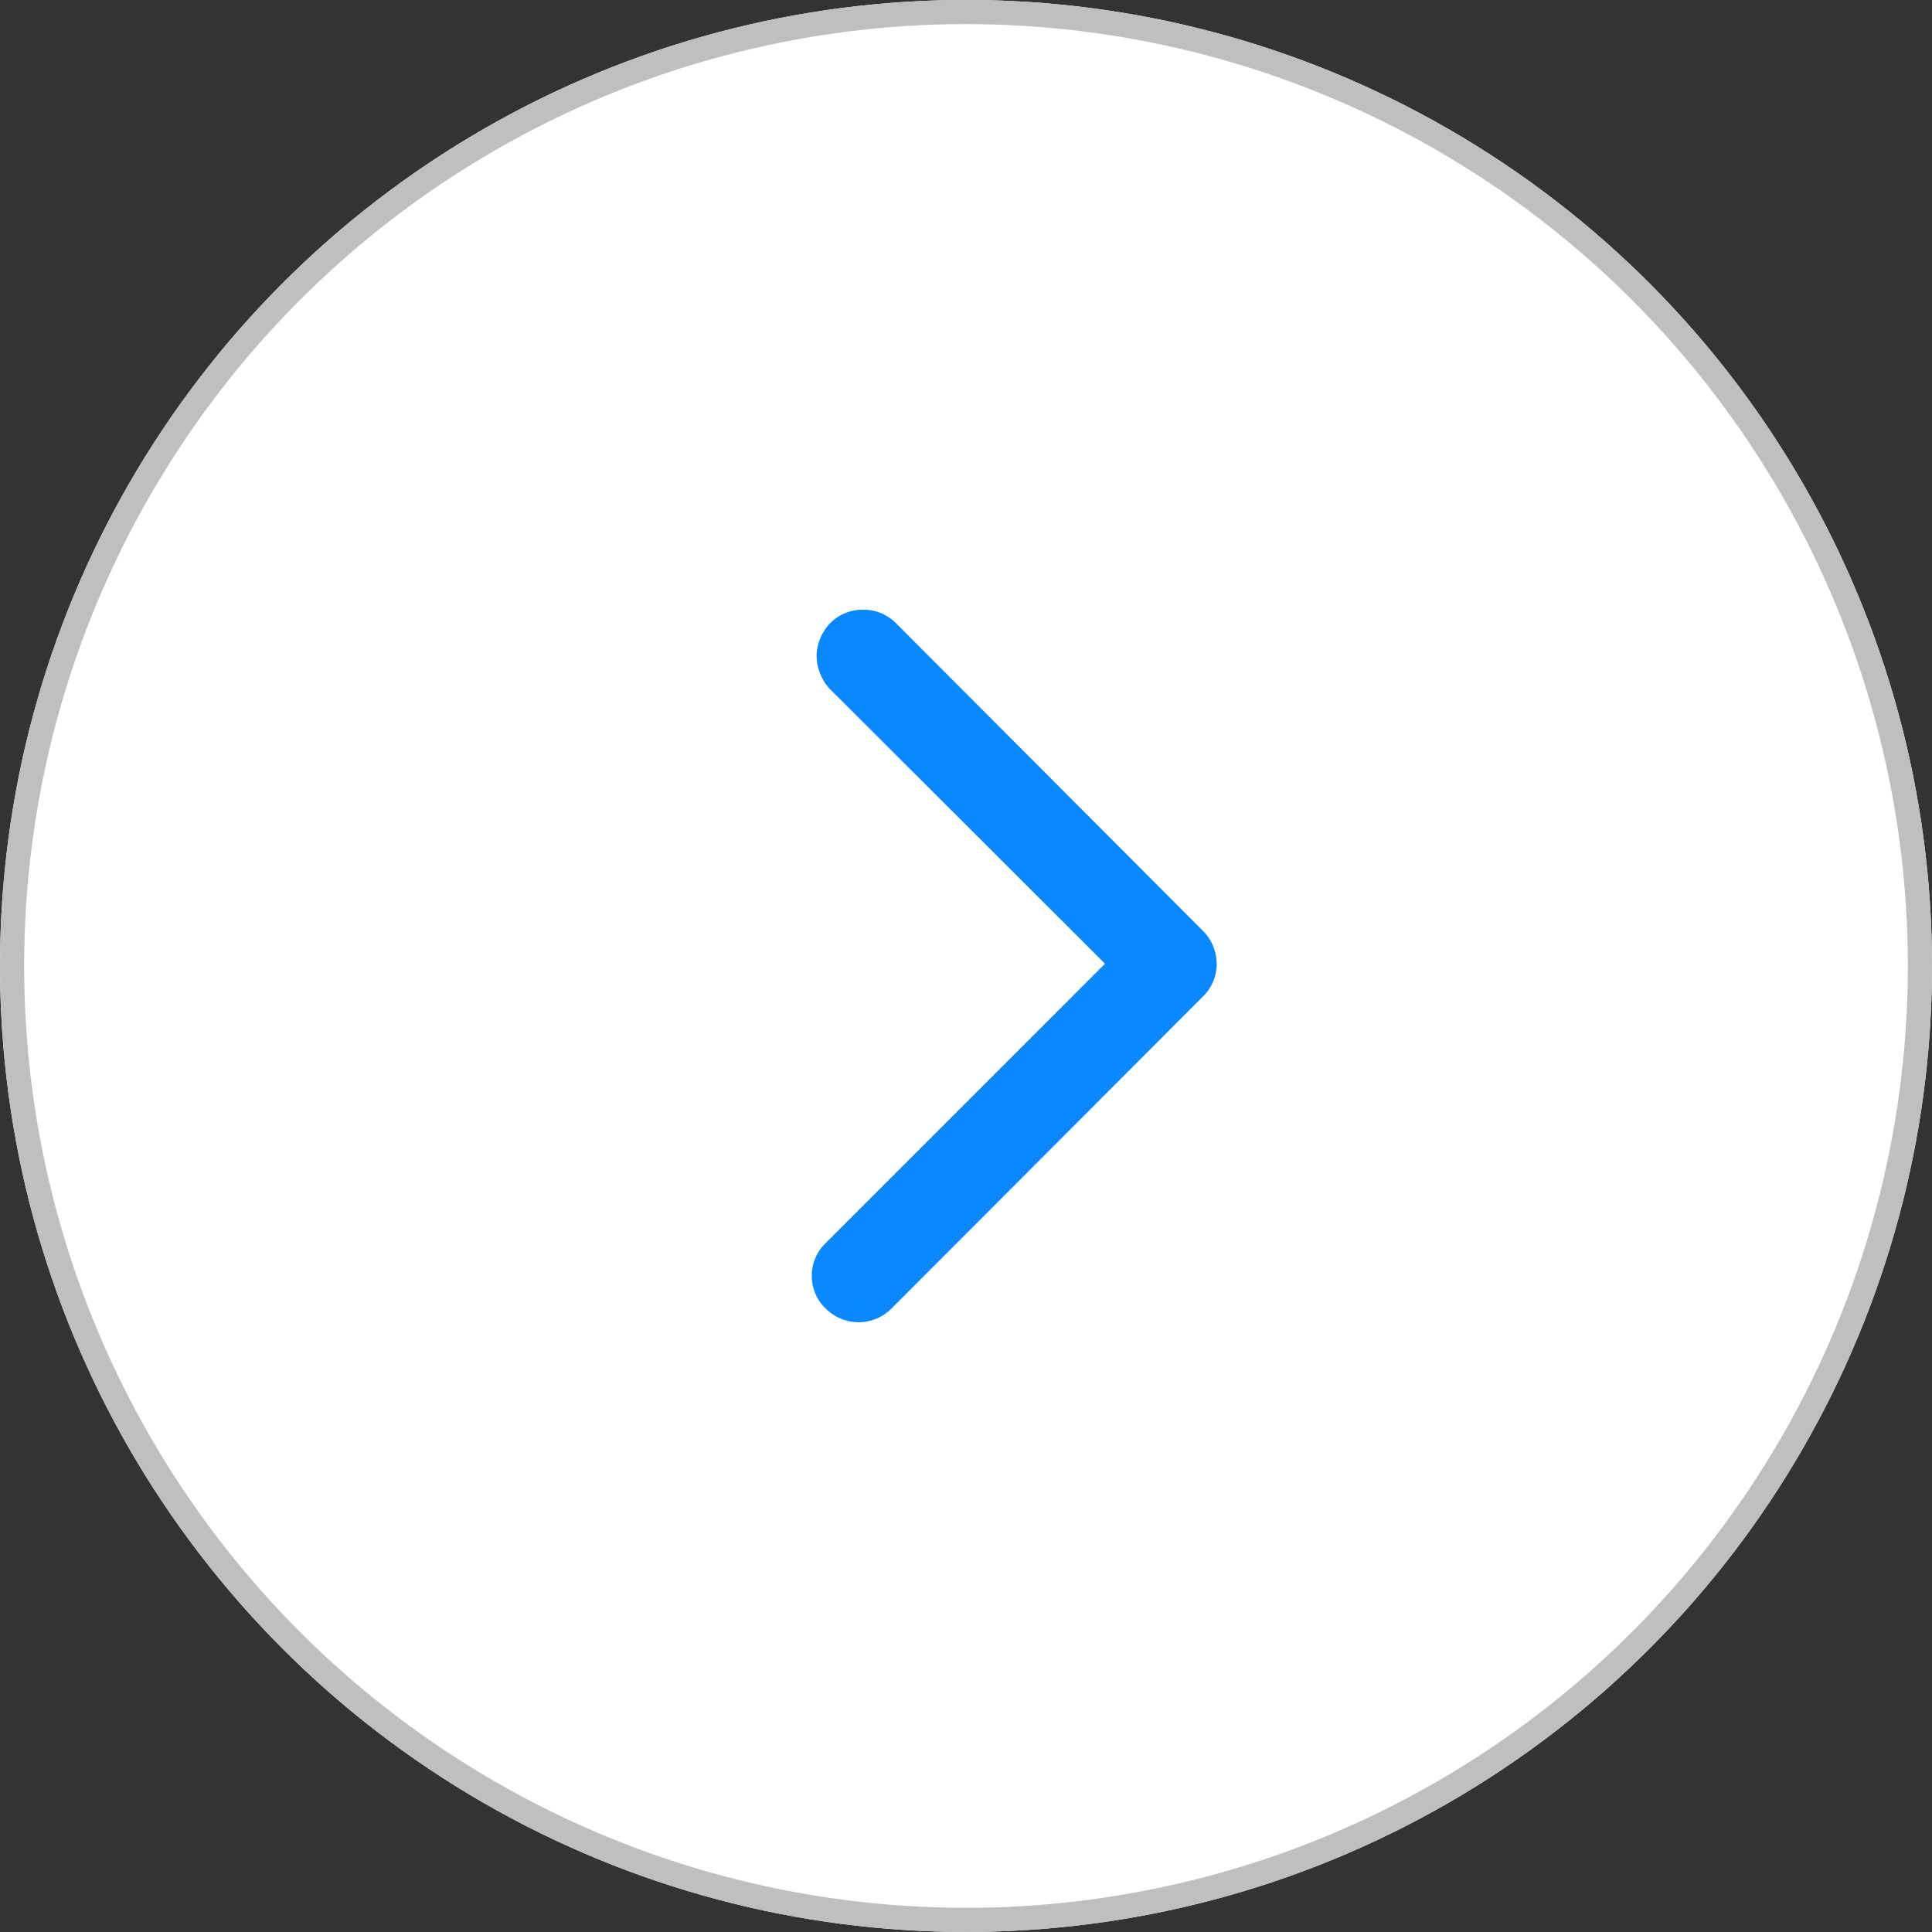
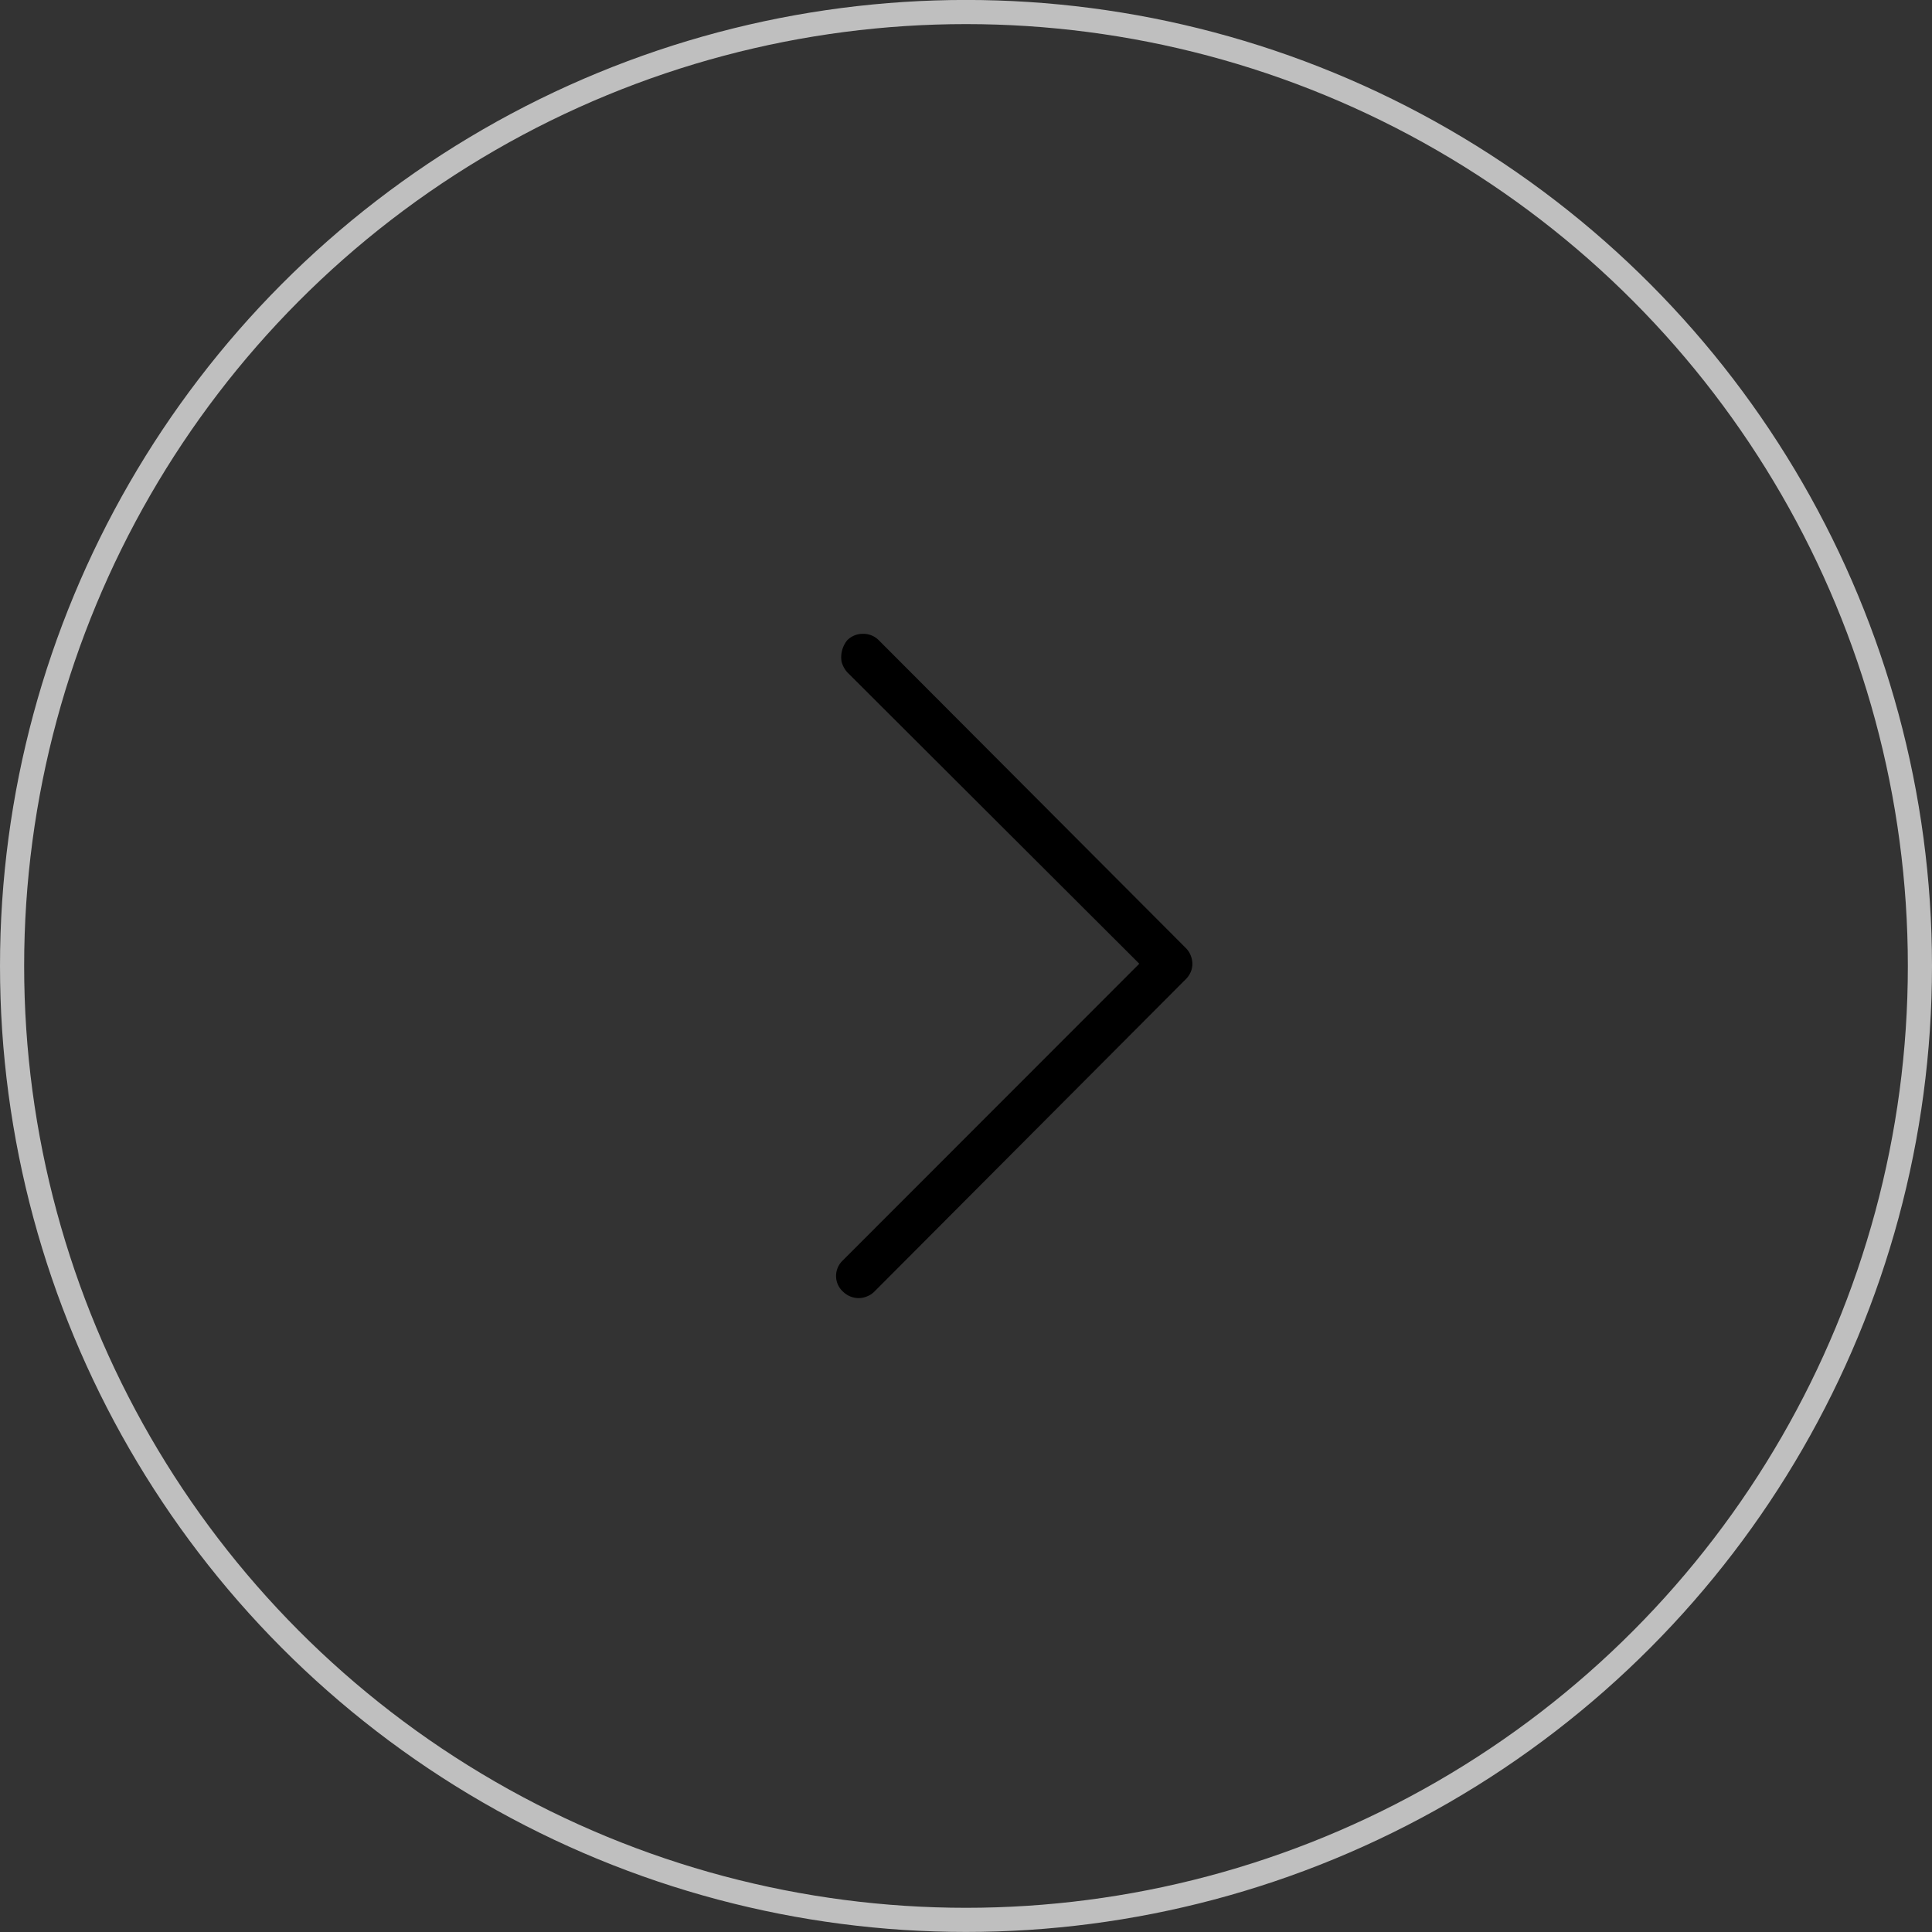
<svg xmlns="http://www.w3.org/2000/svg" width="40" height="40" viewBox="0 0 40 40">
  <rect x="0" y="0" width="40" height="40" fill="#333333" stroke="none" />
  <g id="Raggruppa_19960" data-name="Raggruppa 19960" transform="translate(-1300 -1935.3)">
    <g id="Raggruppa_19410" data-name="Raggruppa 19410" transform="translate(-538 1790.109)">
      <g id="Ellisse_447" data-name="Ellisse 447" transform="translate(1838 145.19)" fill="#fff" stroke="#bfbfbf" stroke-width="0.5">
-         <circle cx="20" cy="20" r="20" stroke="none" />
        <circle cx="20" cy="20" r="19.75" fill="none" />
      </g>
-       <path id="arrow-right" d="M.928,13.753A.462.462,0,0,1,.6,13.618.431.431,0,0,1,.457,13.3a.439.439,0,0,1,.135-.323L6.735,6.83.686.793A.554.554,0,0,1,.571.578a.419.419,0,0,1,0-.235A.561.561,0,0,1,.686.135.447.447,0,0,1,1.015,0a.447.447,0,0,1,.329.135L7.7,6.507a.441.441,0,0,1,.1.154.482.482,0,0,1,.034.175A.43.43,0,0,1,7.8,7a.464.464,0,0,1-.1.148L1.25,13.618a.441.441,0,0,1-.154.1A.465.465,0,0,1,.928,13.753Z" transform="translate(1854.853 158.314)" />
-       <path id="arrow-right_-_Contorno" data-name="arrow-right - Contorno" d="M.928,14.253a.961.961,0,0,1-.674-.273.928.928,0,0,1-.3-.683.937.937,0,0,1,.281-.677l5.79-5.79L.306,1.119A1.053,1.053,0,0,1,.09.712.914.914,0,0,1,.092.2,1.06,1.06,0,0,1,.306-.191L.332-.218A.945.945,0,0,1,1.015-.5.945.945,0,0,1,1.7-.218L8.057,6.154a.939.939,0,0,1,.213.328.982.982,0,0,1,.067.355.93.93,0,0,1-.072.361.964.964,0,0,1-.208.307L1.6,13.972a.94.94,0,0,1-.328.214A.964.964,0,0,1,.928,14.253Z" transform="translate(1854.853 158.314)" fill="#0988ff" />
+       <path id="arrow-right" d="M.928,13.753A.462.462,0,0,1,.6,13.618.431.431,0,0,1,.457,13.3a.439.439,0,0,1,.135-.323L6.735,6.83.686.793A.554.554,0,0,1,.571.578A.561.561,0,0,1,.686.135.447.447,0,0,1,1.015,0a.447.447,0,0,1,.329.135L7.7,6.507a.441.441,0,0,1,.1.154.482.482,0,0,1,.034.175A.43.43,0,0,1,7.8,7a.464.464,0,0,1-.1.148L1.25,13.618a.441.441,0,0,1-.154.1A.465.465,0,0,1,.928,13.753Z" transform="translate(1854.853 158.314)" />
    </g>
  </g>
</svg>